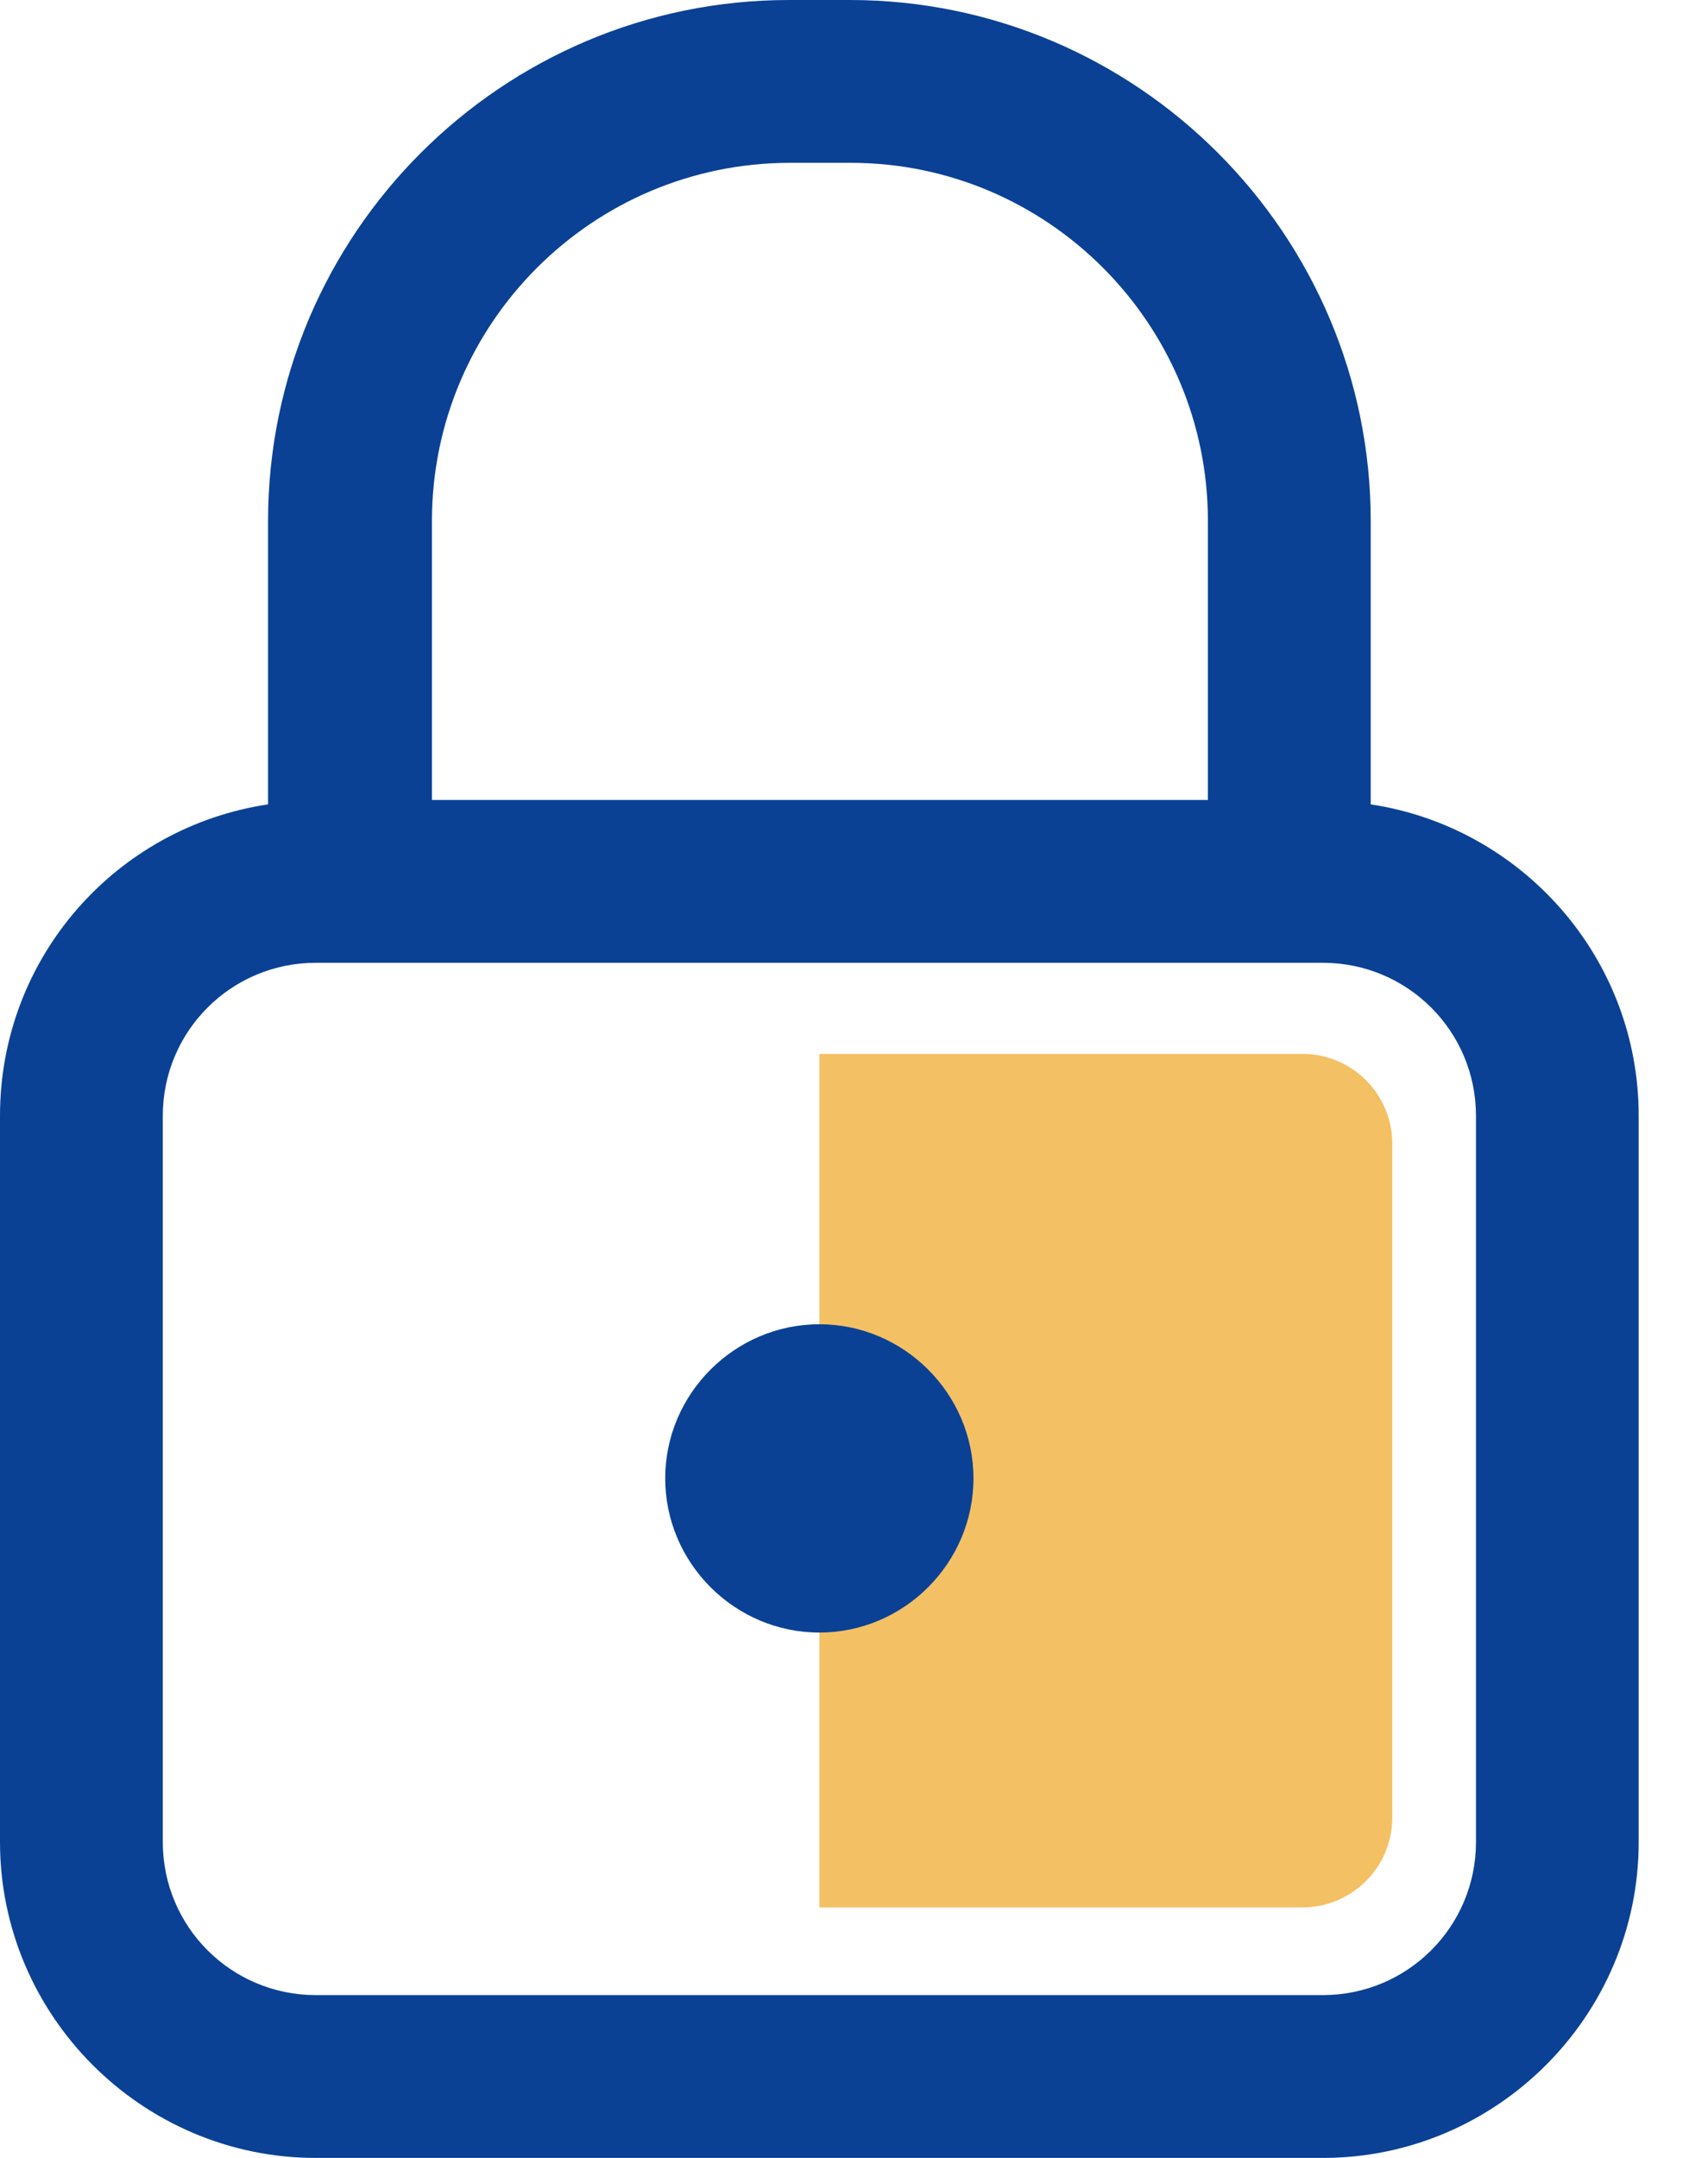
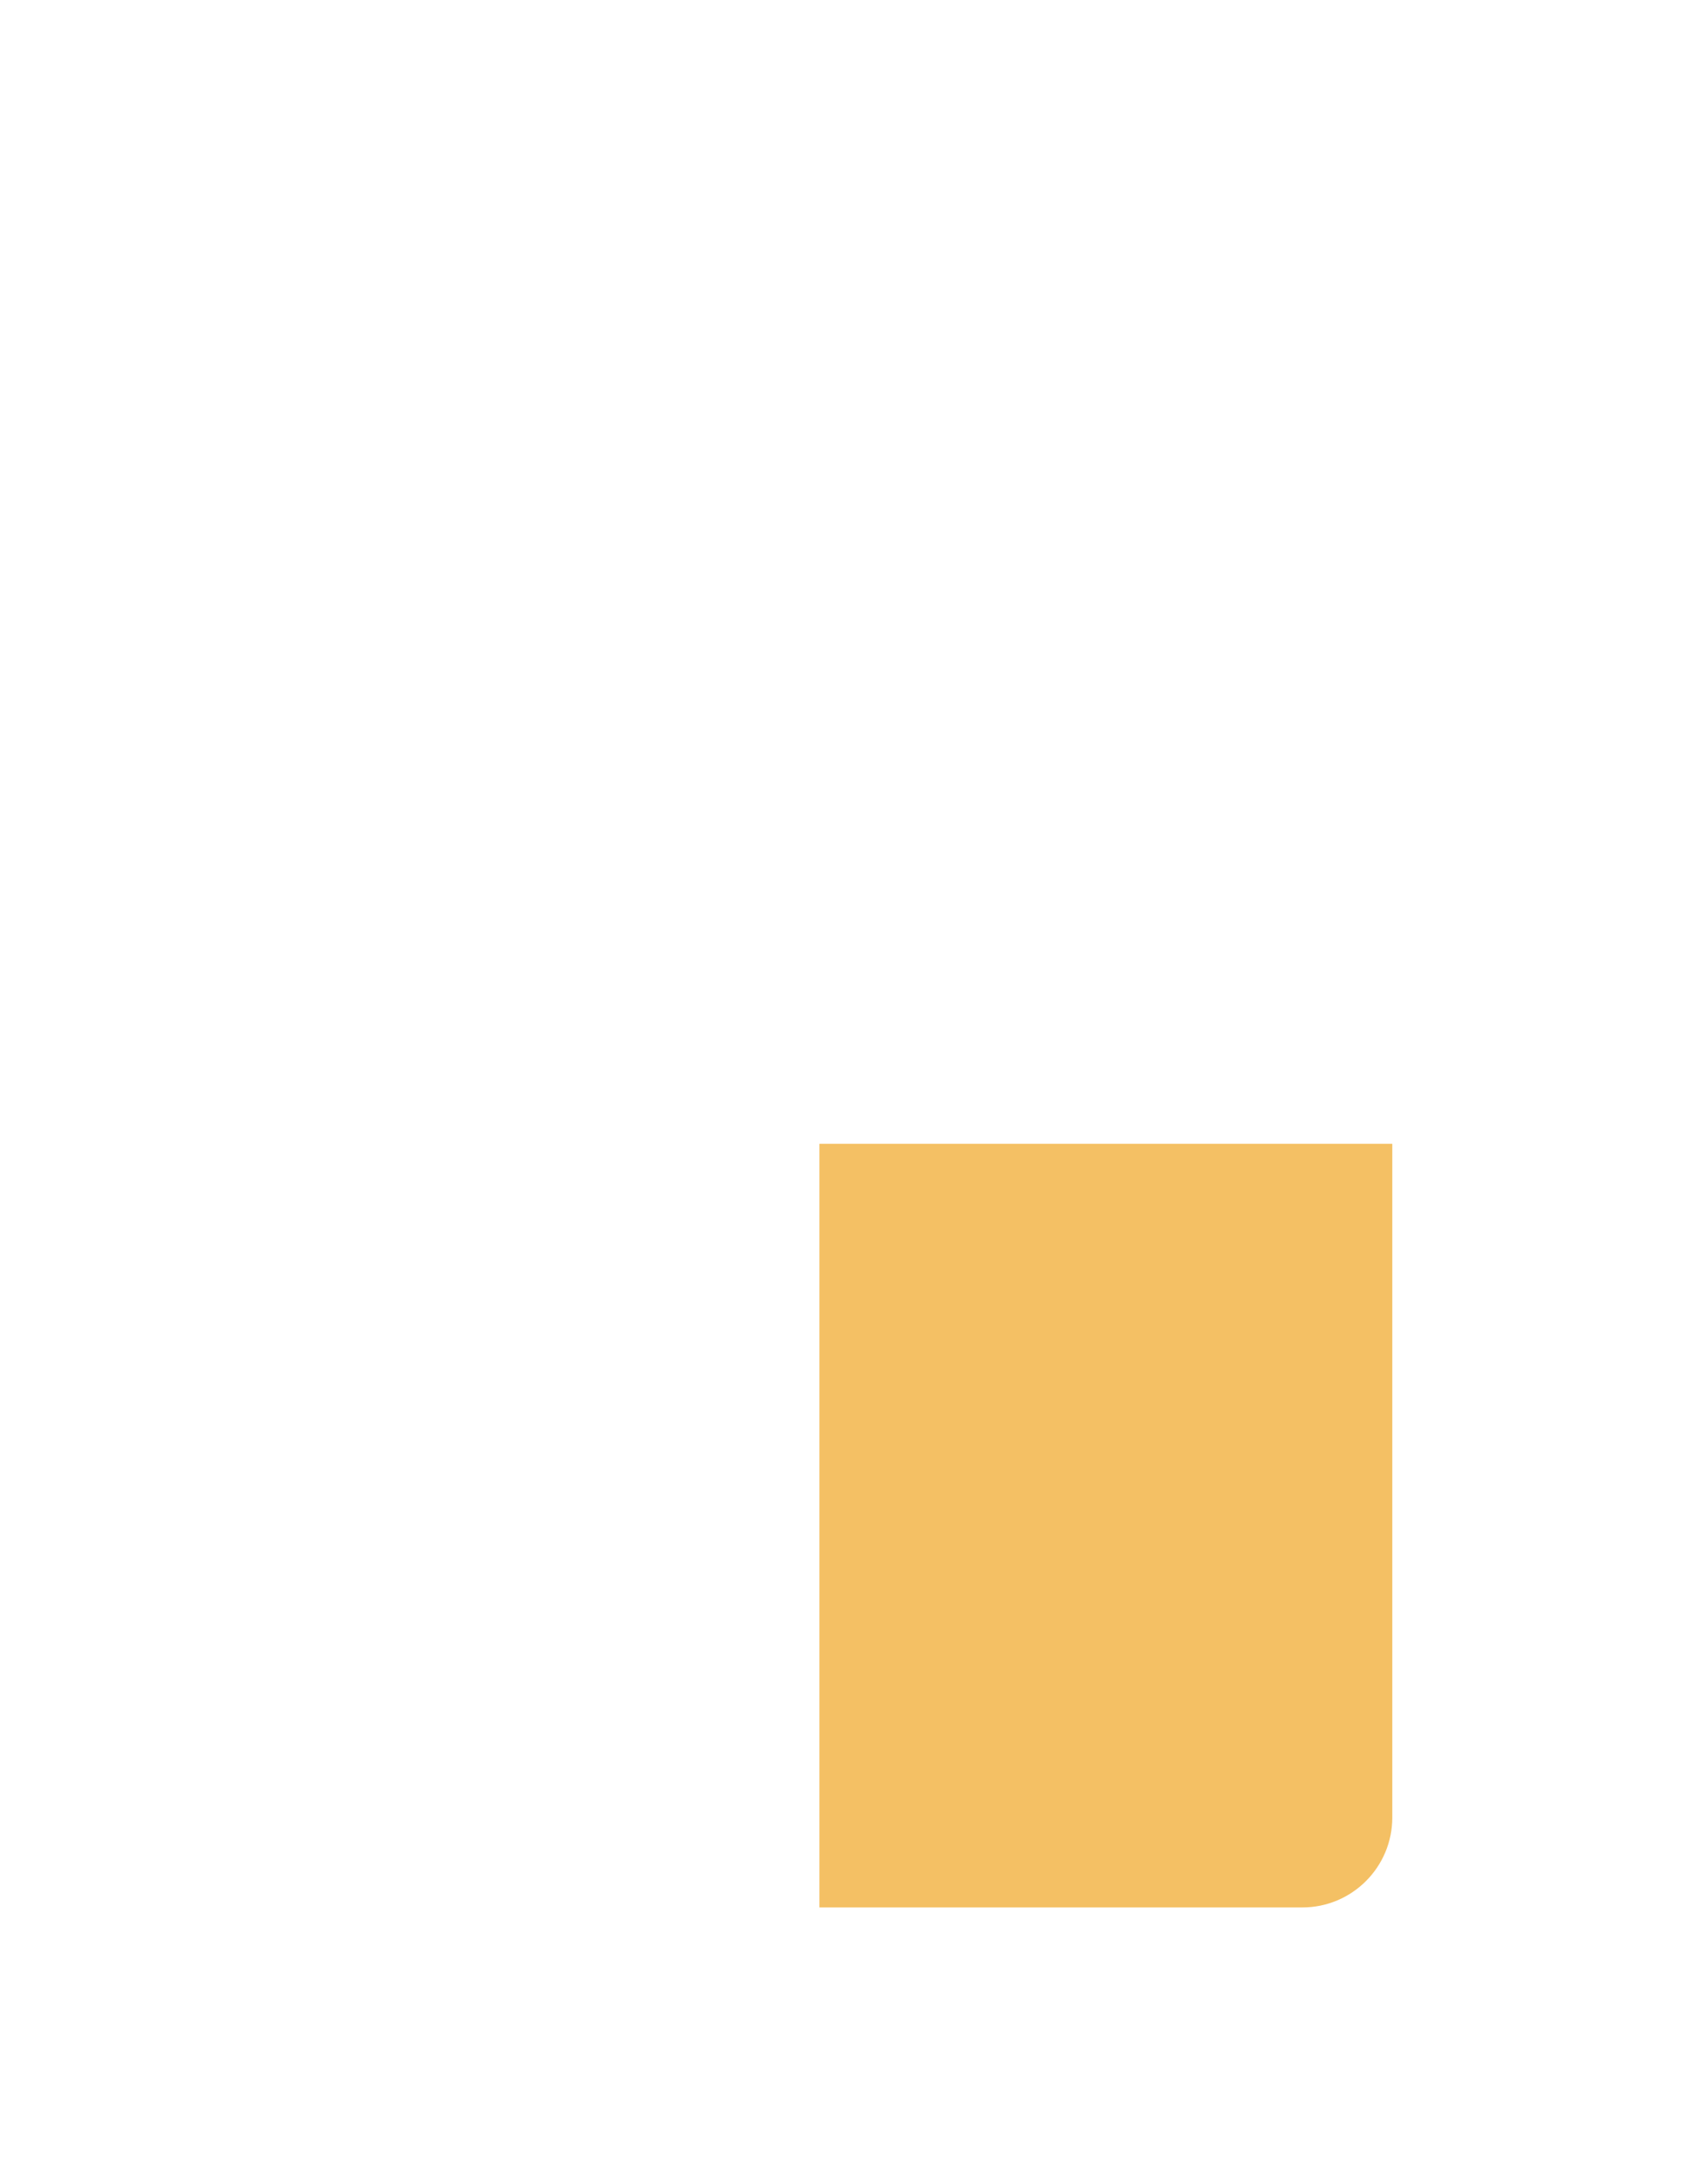
<svg xmlns="http://www.w3.org/2000/svg" width="19" height="24" viewBox="0 0 19 24" fill="none">
-   <path fill-rule="evenodd" clip-rule="evenodd" d="M9.115 21.214H14.488C15.04 21.214 15.488 20.766 15.488 20.214V12.721C15.488 12.168 15.04 11.721 14.488 11.721H9.115V21.214Z" fill="#F4C064" />
-   <path d="M15.248 8.946V5.795C15.248 2.608 12.652 -0 9.453 -0H8.777C5.59 -0 2.982 2.595 2.982 5.795V8.946C1.292 9.199 0 10.648 0 12.41V20.487C0 22.418 1.581 24 3.513 24H14.716C16.648 24 18.229 22.418 18.229 20.487V12.41C18.229 10.648 16.926 9.199 15.248 8.946ZM16.419 20.487C16.419 21.428 15.658 22.189 14.716 22.189H3.513C2.571 22.189 1.811 21.428 1.811 20.487V12.41C1.811 11.469 2.571 10.708 3.513 10.708H14.716C15.658 10.708 16.419 11.469 16.419 12.41V20.487ZM13.437 5.795V8.897H4.805V5.795C4.805 3.597 6.592 1.811 8.789 1.811H9.465C11.65 1.811 13.437 3.597 13.437 5.795ZM10.829 16.442C10.829 17.384 10.056 18.157 9.115 18.157C8.173 18.157 7.4 17.384 7.4 16.442C7.4 15.501 8.173 14.728 9.115 14.728C10.056 14.728 10.829 15.501 10.829 16.442Z" fill="#0A4195" />
+   <path fill-rule="evenodd" clip-rule="evenodd" d="M9.115 21.214H14.488C15.04 21.214 15.488 20.766 15.488 20.214V12.721H9.115V21.214Z" fill="#F4C064" />
</svg>